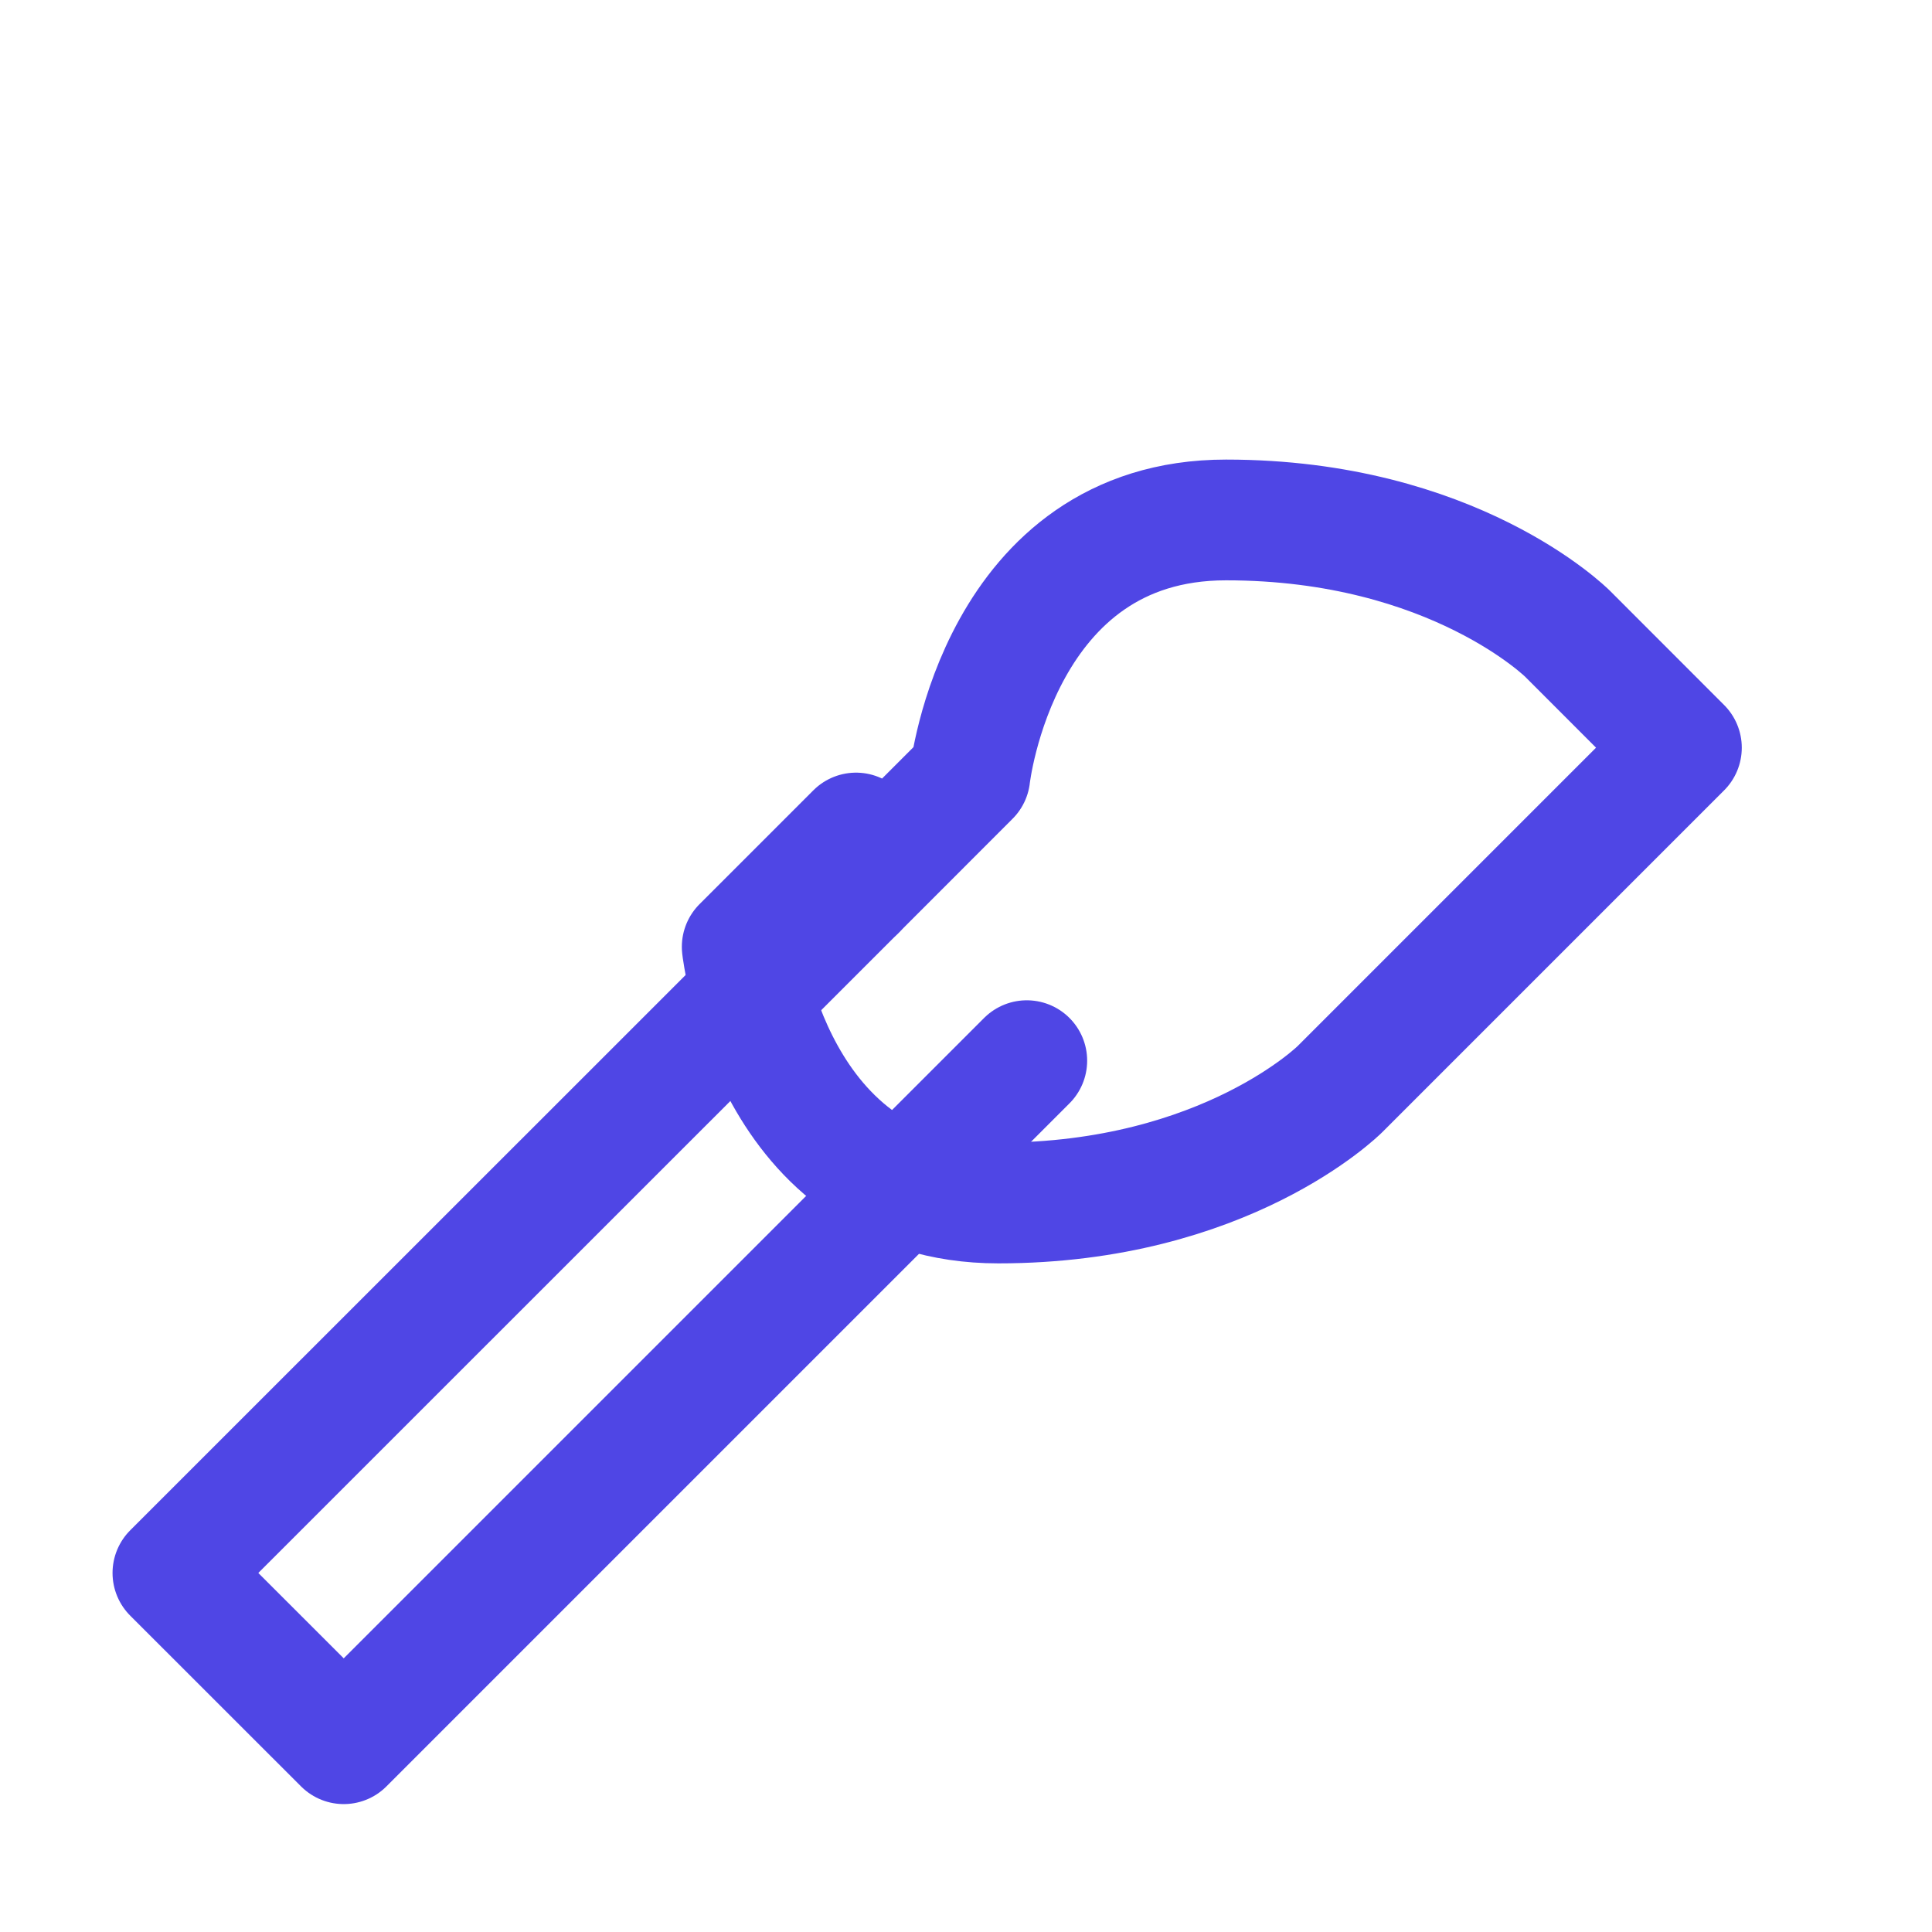
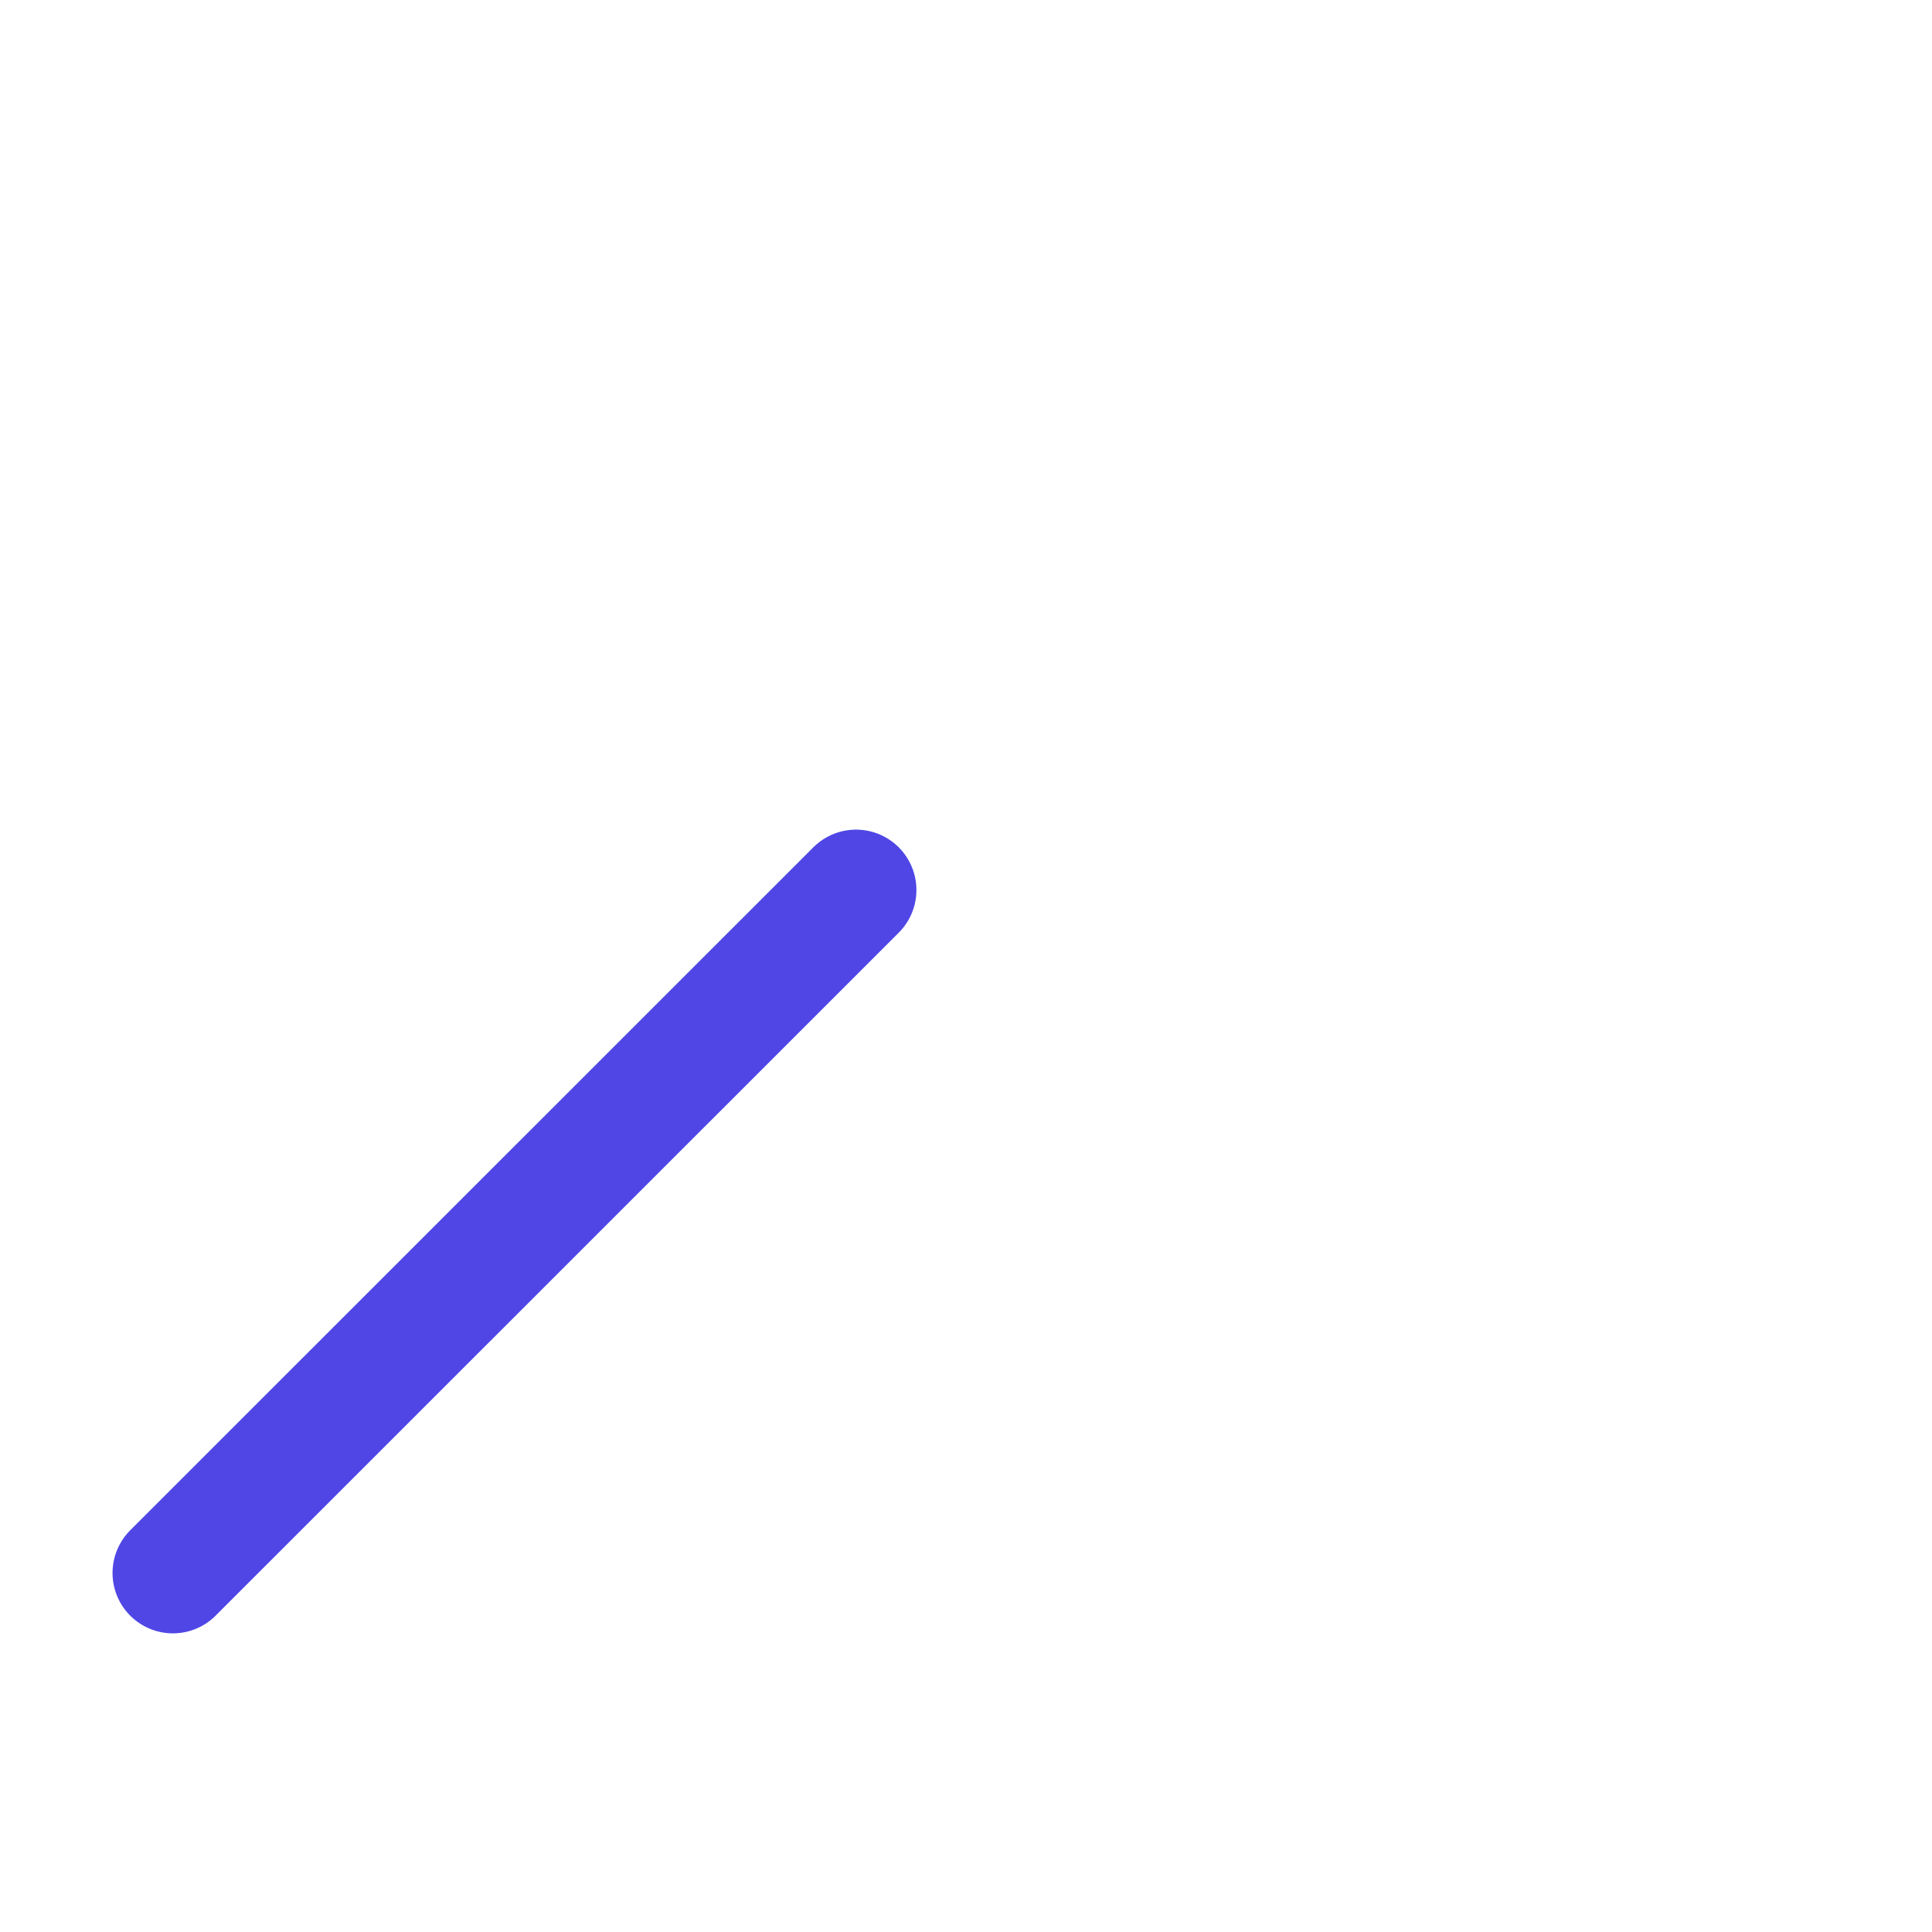
<svg xmlns="http://www.w3.org/2000/svg" width="24px" height="24px" stroke-width="1.5" viewBox="0 0 24 24" fill="none" color="#4f46e5">
-   <path d="M10.634 11.056L2.148 19.54l2.122 2.121 8.485-8.485" stroke="#4f46e5" stroke-width="1.5" stroke-linecap="round" stroke-linejoin="round" />
-   <path d="M10.634 11.056l1.414-1.415s.354-3.182 3.182-3.182c2.829 0 4.243 1.414 4.243 1.414l1.414 1.415-4.242 4.242s-1.415 1.414-4.243 1.414c-2.828 0-3.182-3.182-3.182-3.182l1.414-1.414z" stroke="#4f46e5" stroke-width="1.5" stroke-linecap="round" stroke-linejoin="round" />
+   <path d="M10.634 11.056L2.148 19.54" stroke="#4f46e5" stroke-width="1.5" stroke-linecap="round" stroke-linejoin="round" />
</svg>